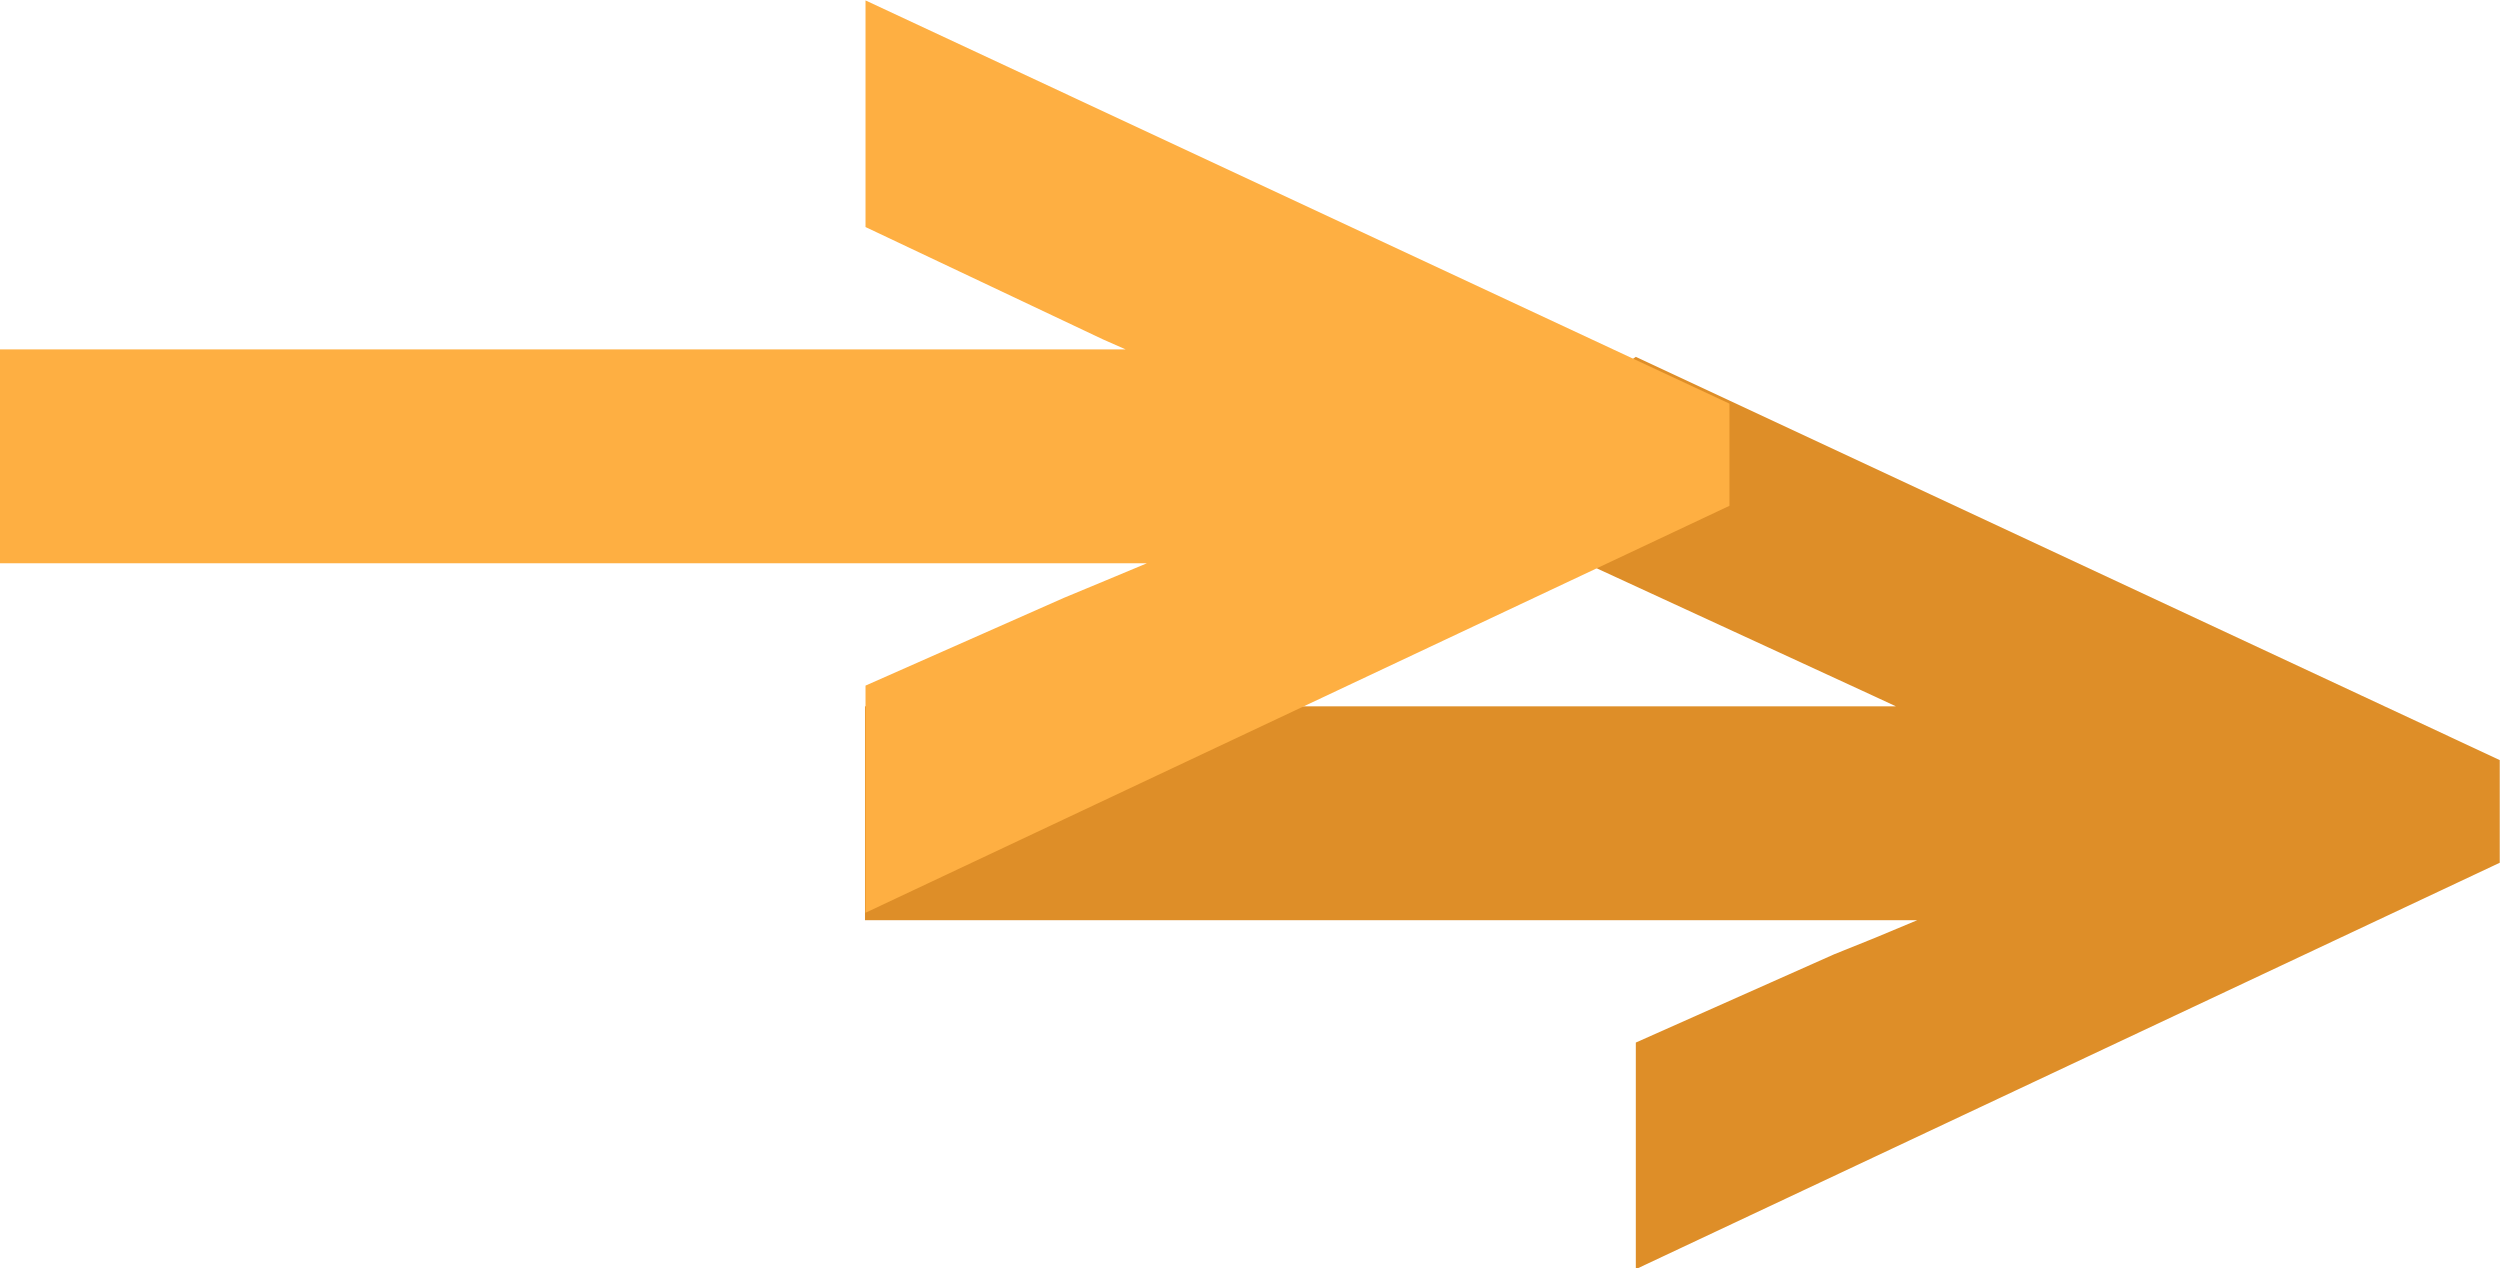
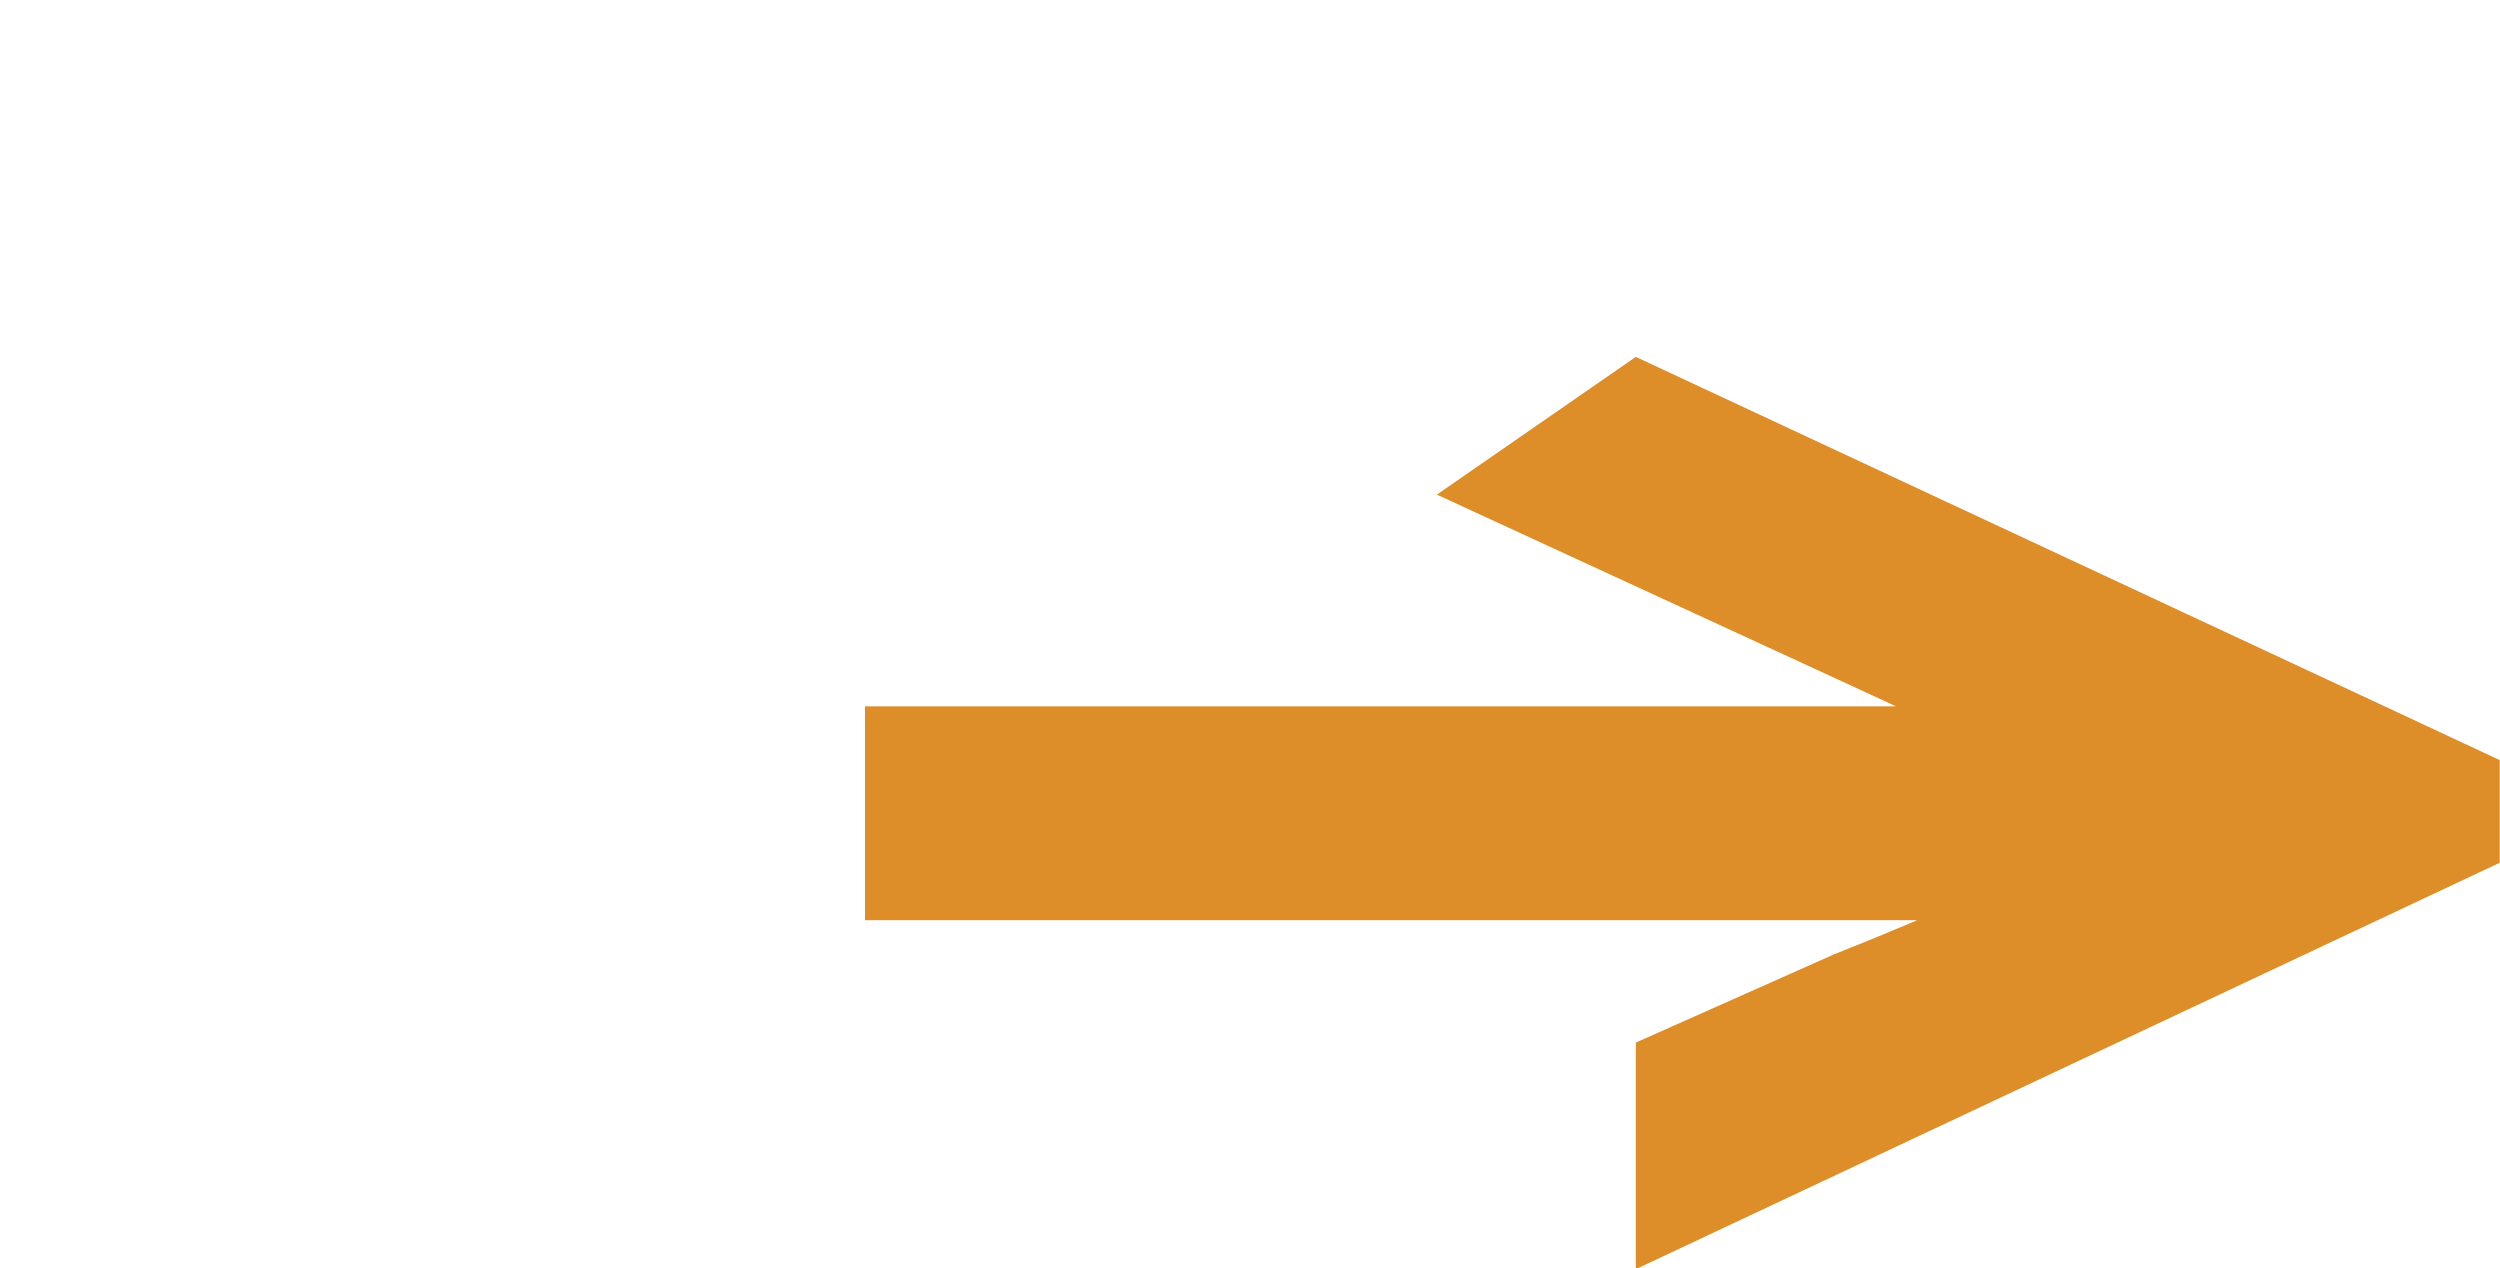
<svg xmlns="http://www.w3.org/2000/svg" width="960" height="487" viewBox="0 0 960 487" fill="none">
  <path d="M959.9 331.297V291.872L628.154 137.029L551.754 189.937L719.262 267.154L728.046 271.24H332.156V353.359H736.217L720.079 360.1L704.35 366.433L628.154 400.343V487.365L959.9 331.297Z" fill="#DE8E28" />
-   <path d="M664.106 194.227V155.005L332.359 0.163V87.185L423.467 130.288L432.251 134.169H0V216.288H440.422L424.284 223.03L408.555 229.567L332.359 263.272V350.499L664.106 194.227Z" fill="#FEAF42" />
</svg>